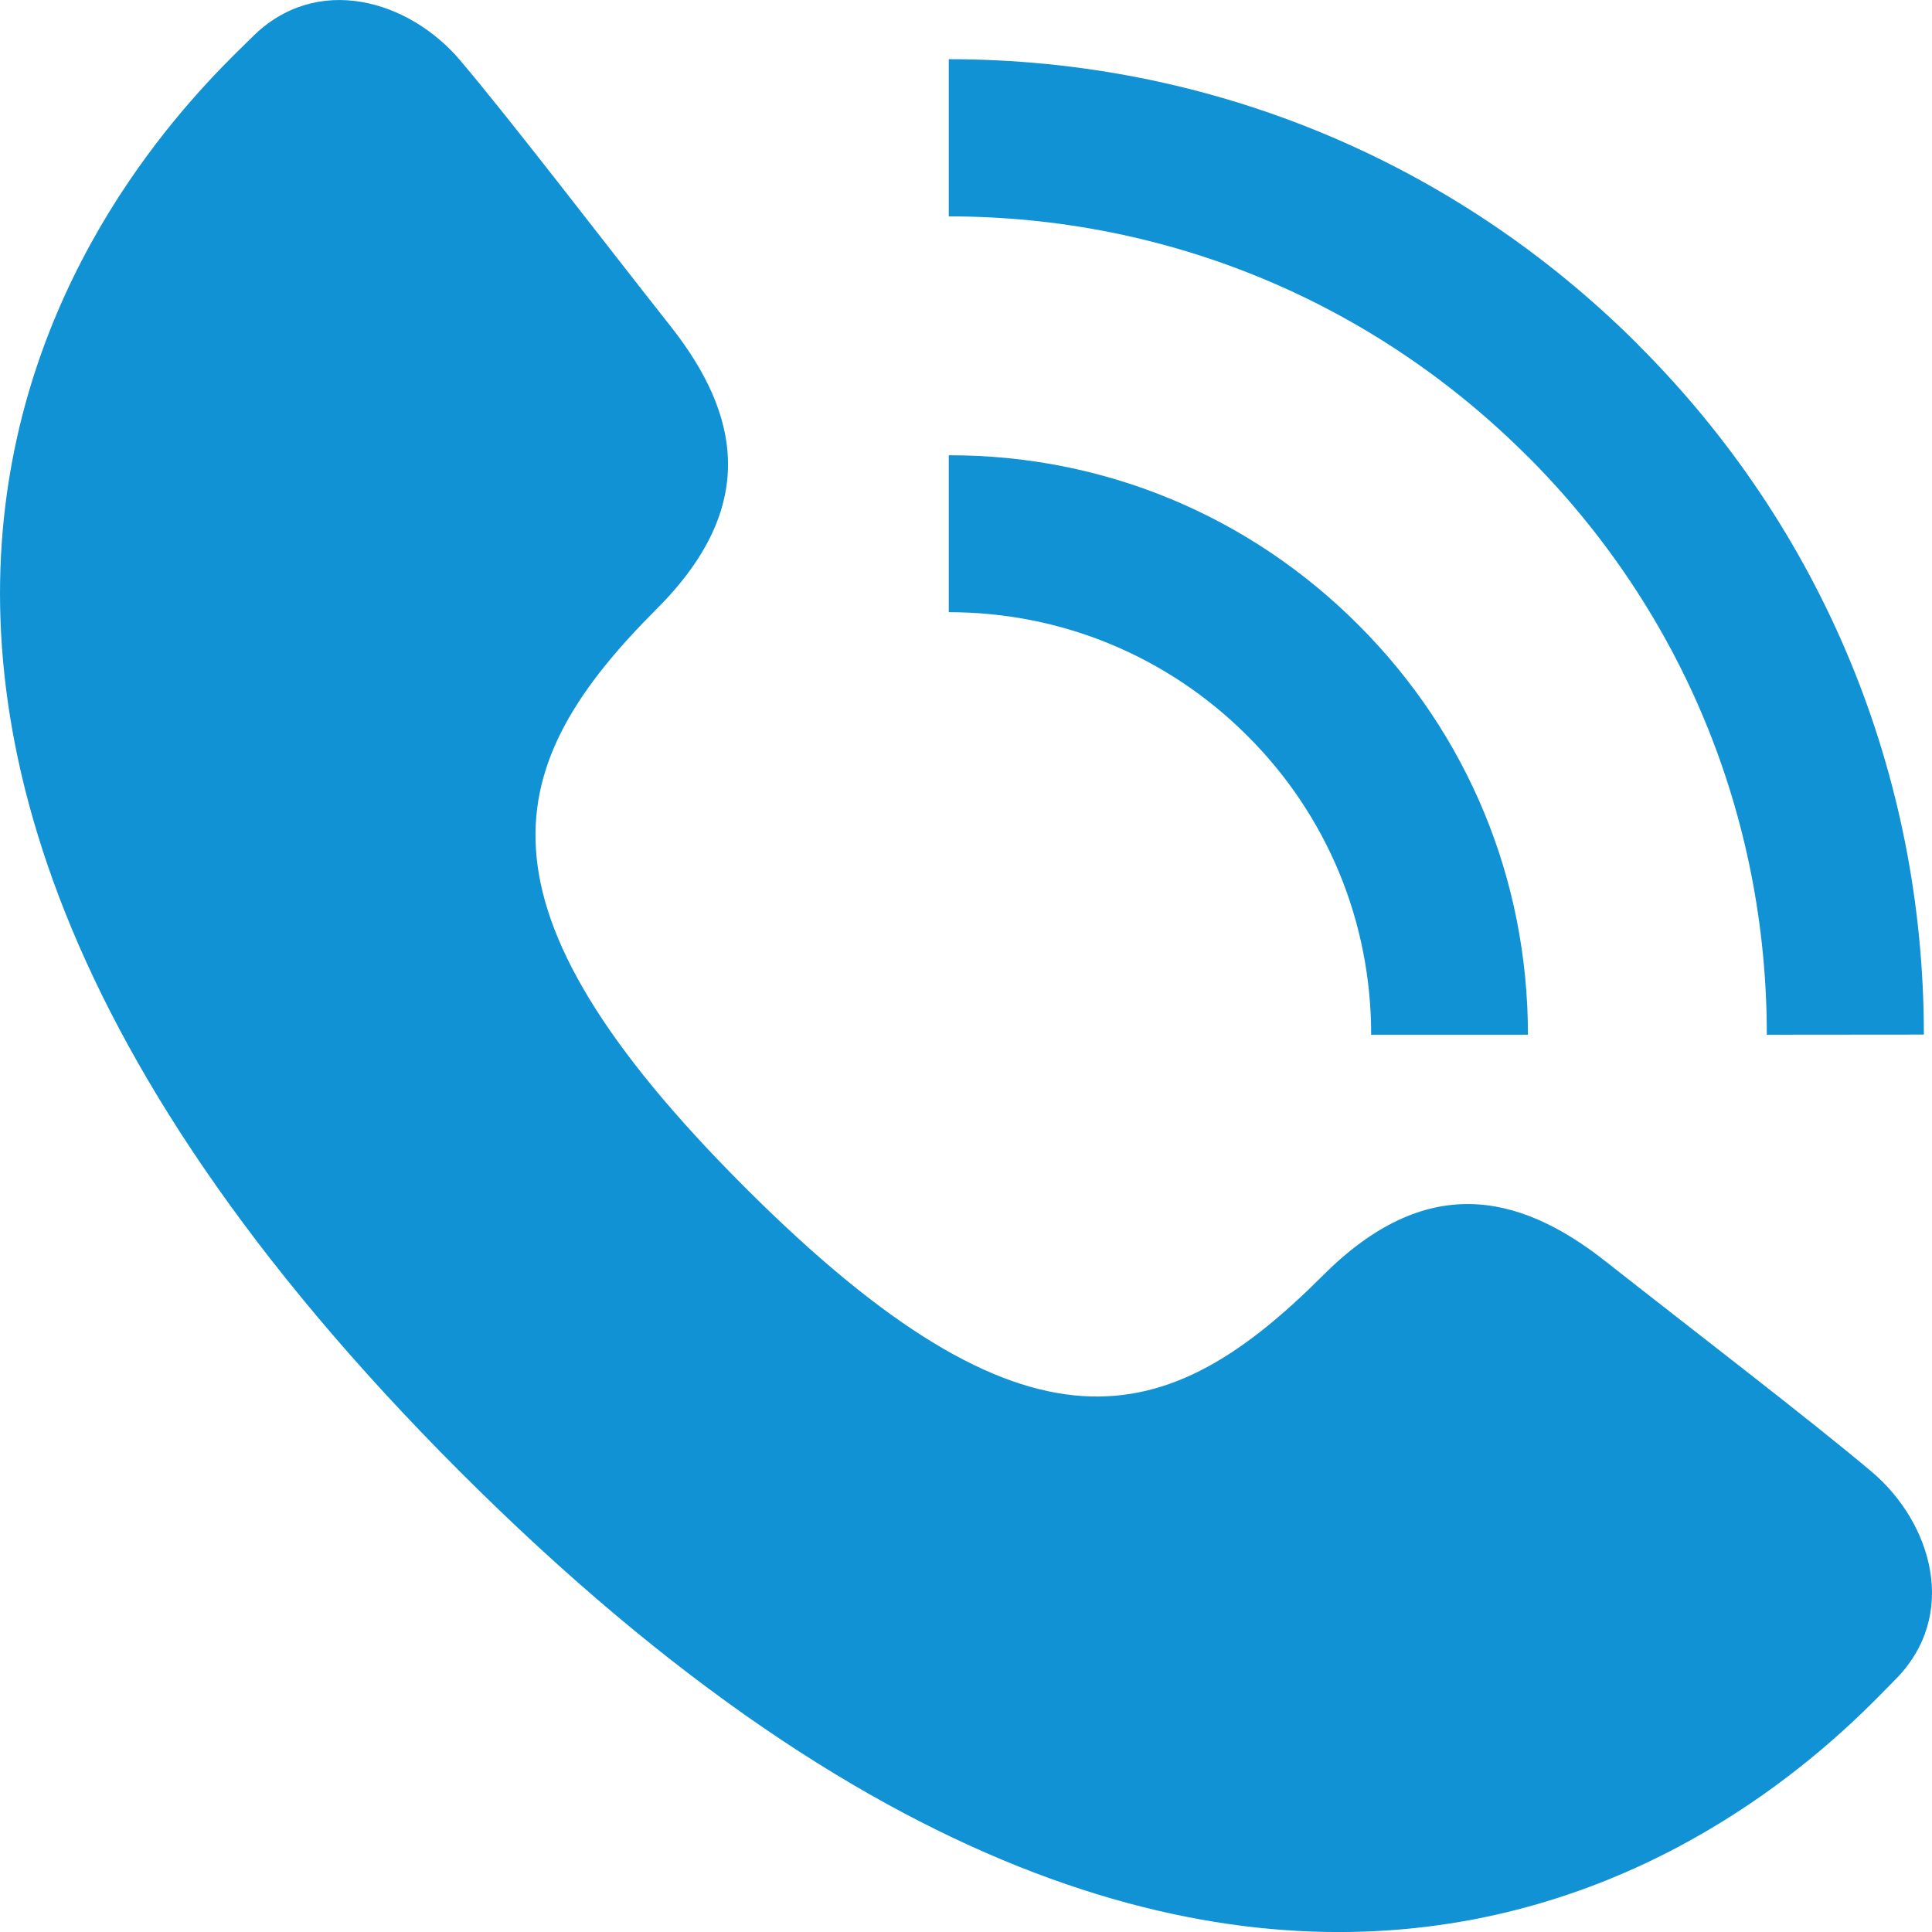
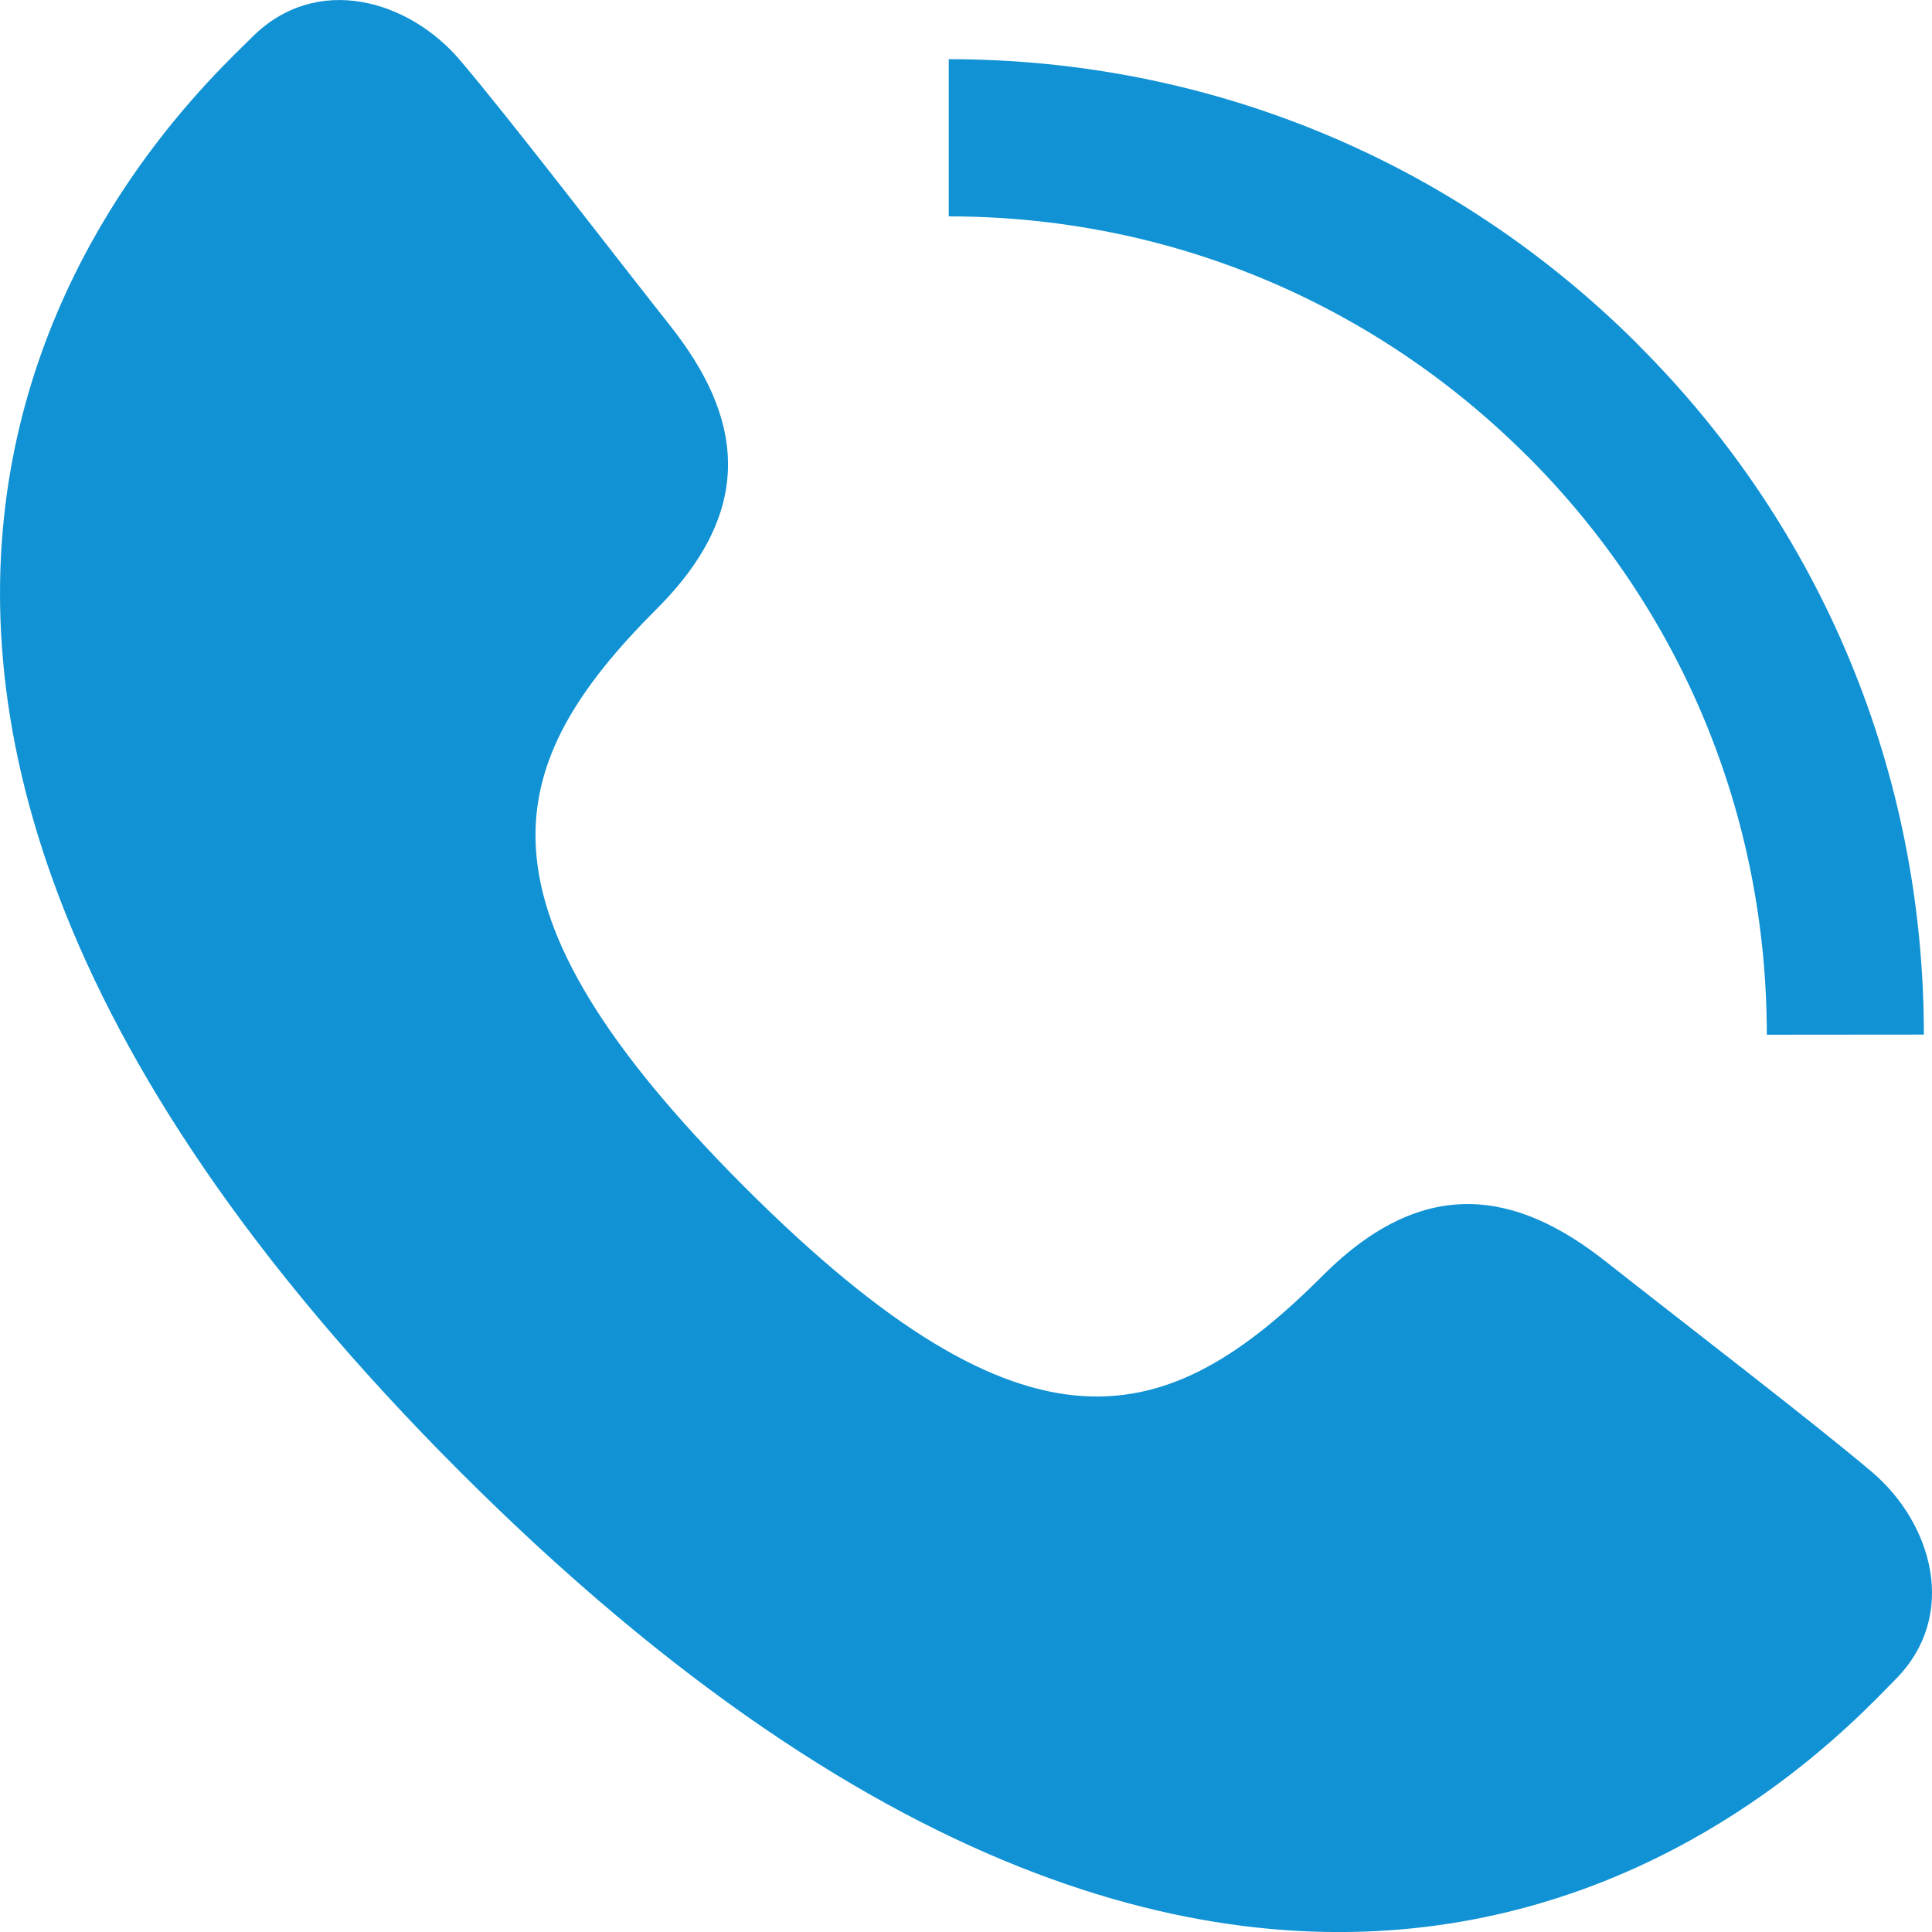
<svg xmlns="http://www.w3.org/2000/svg" version="1.1" id="レイヤー_2" x="0px" y="0px" width="14px" height="14px" viewBox="0 0 14 14" enable-background="new 0 0 14 14" xml:space="preserve">
  <g>
    <path fill="#1092D4" d="M3.335,10.666C-2.835,4.496,1.356,0.74,1.826,0.27c0.469-0.47,1.14-0.269,1.509,0.168   c0.369,0.435,1.022,1.29,1.525,1.927c0.503,0.638,0.638,1.308-0.1,2.046c-1.124,1.124-1.425,2.13,0.637,4.192   s3.068,1.761,4.191,0.638c0.738-0.738,1.409-0.604,2.046-0.101c0.638,0.502,1.492,1.156,1.929,1.525   c0.436,0.369,0.637,1.041,0.168,1.509C13.262,12.645,9.505,16.835,3.335,10.666z" />
-     <path fill="#1092D4" d="M9.936,7.498c0-0.818-0.317-1.587-0.896-2.165l0,0C8.461,4.754,7.691,4.436,6.875,4.436V3.299   C7.996,3.297,9.05,3.734,9.843,4.528l0,0c0.794,0.793,1.229,1.847,1.229,2.97H9.936z" />
    <path fill="#1092D4" d="M12.803,7.498c0-1.585-0.615-3.073-1.734-4.192c-0.002-0.001-0.002-0.001-0.002-0.001   C9.947,2.186,8.459,1.568,6.875,1.568V0.429c1.887,0,3.662,0.735,4.997,2.07c0,0,0,0,0,0.001c1.335,1.333,2.069,3.11,2.069,4.997   L12.803,7.498L12.803,7.498z" />
  </g>
</svg>